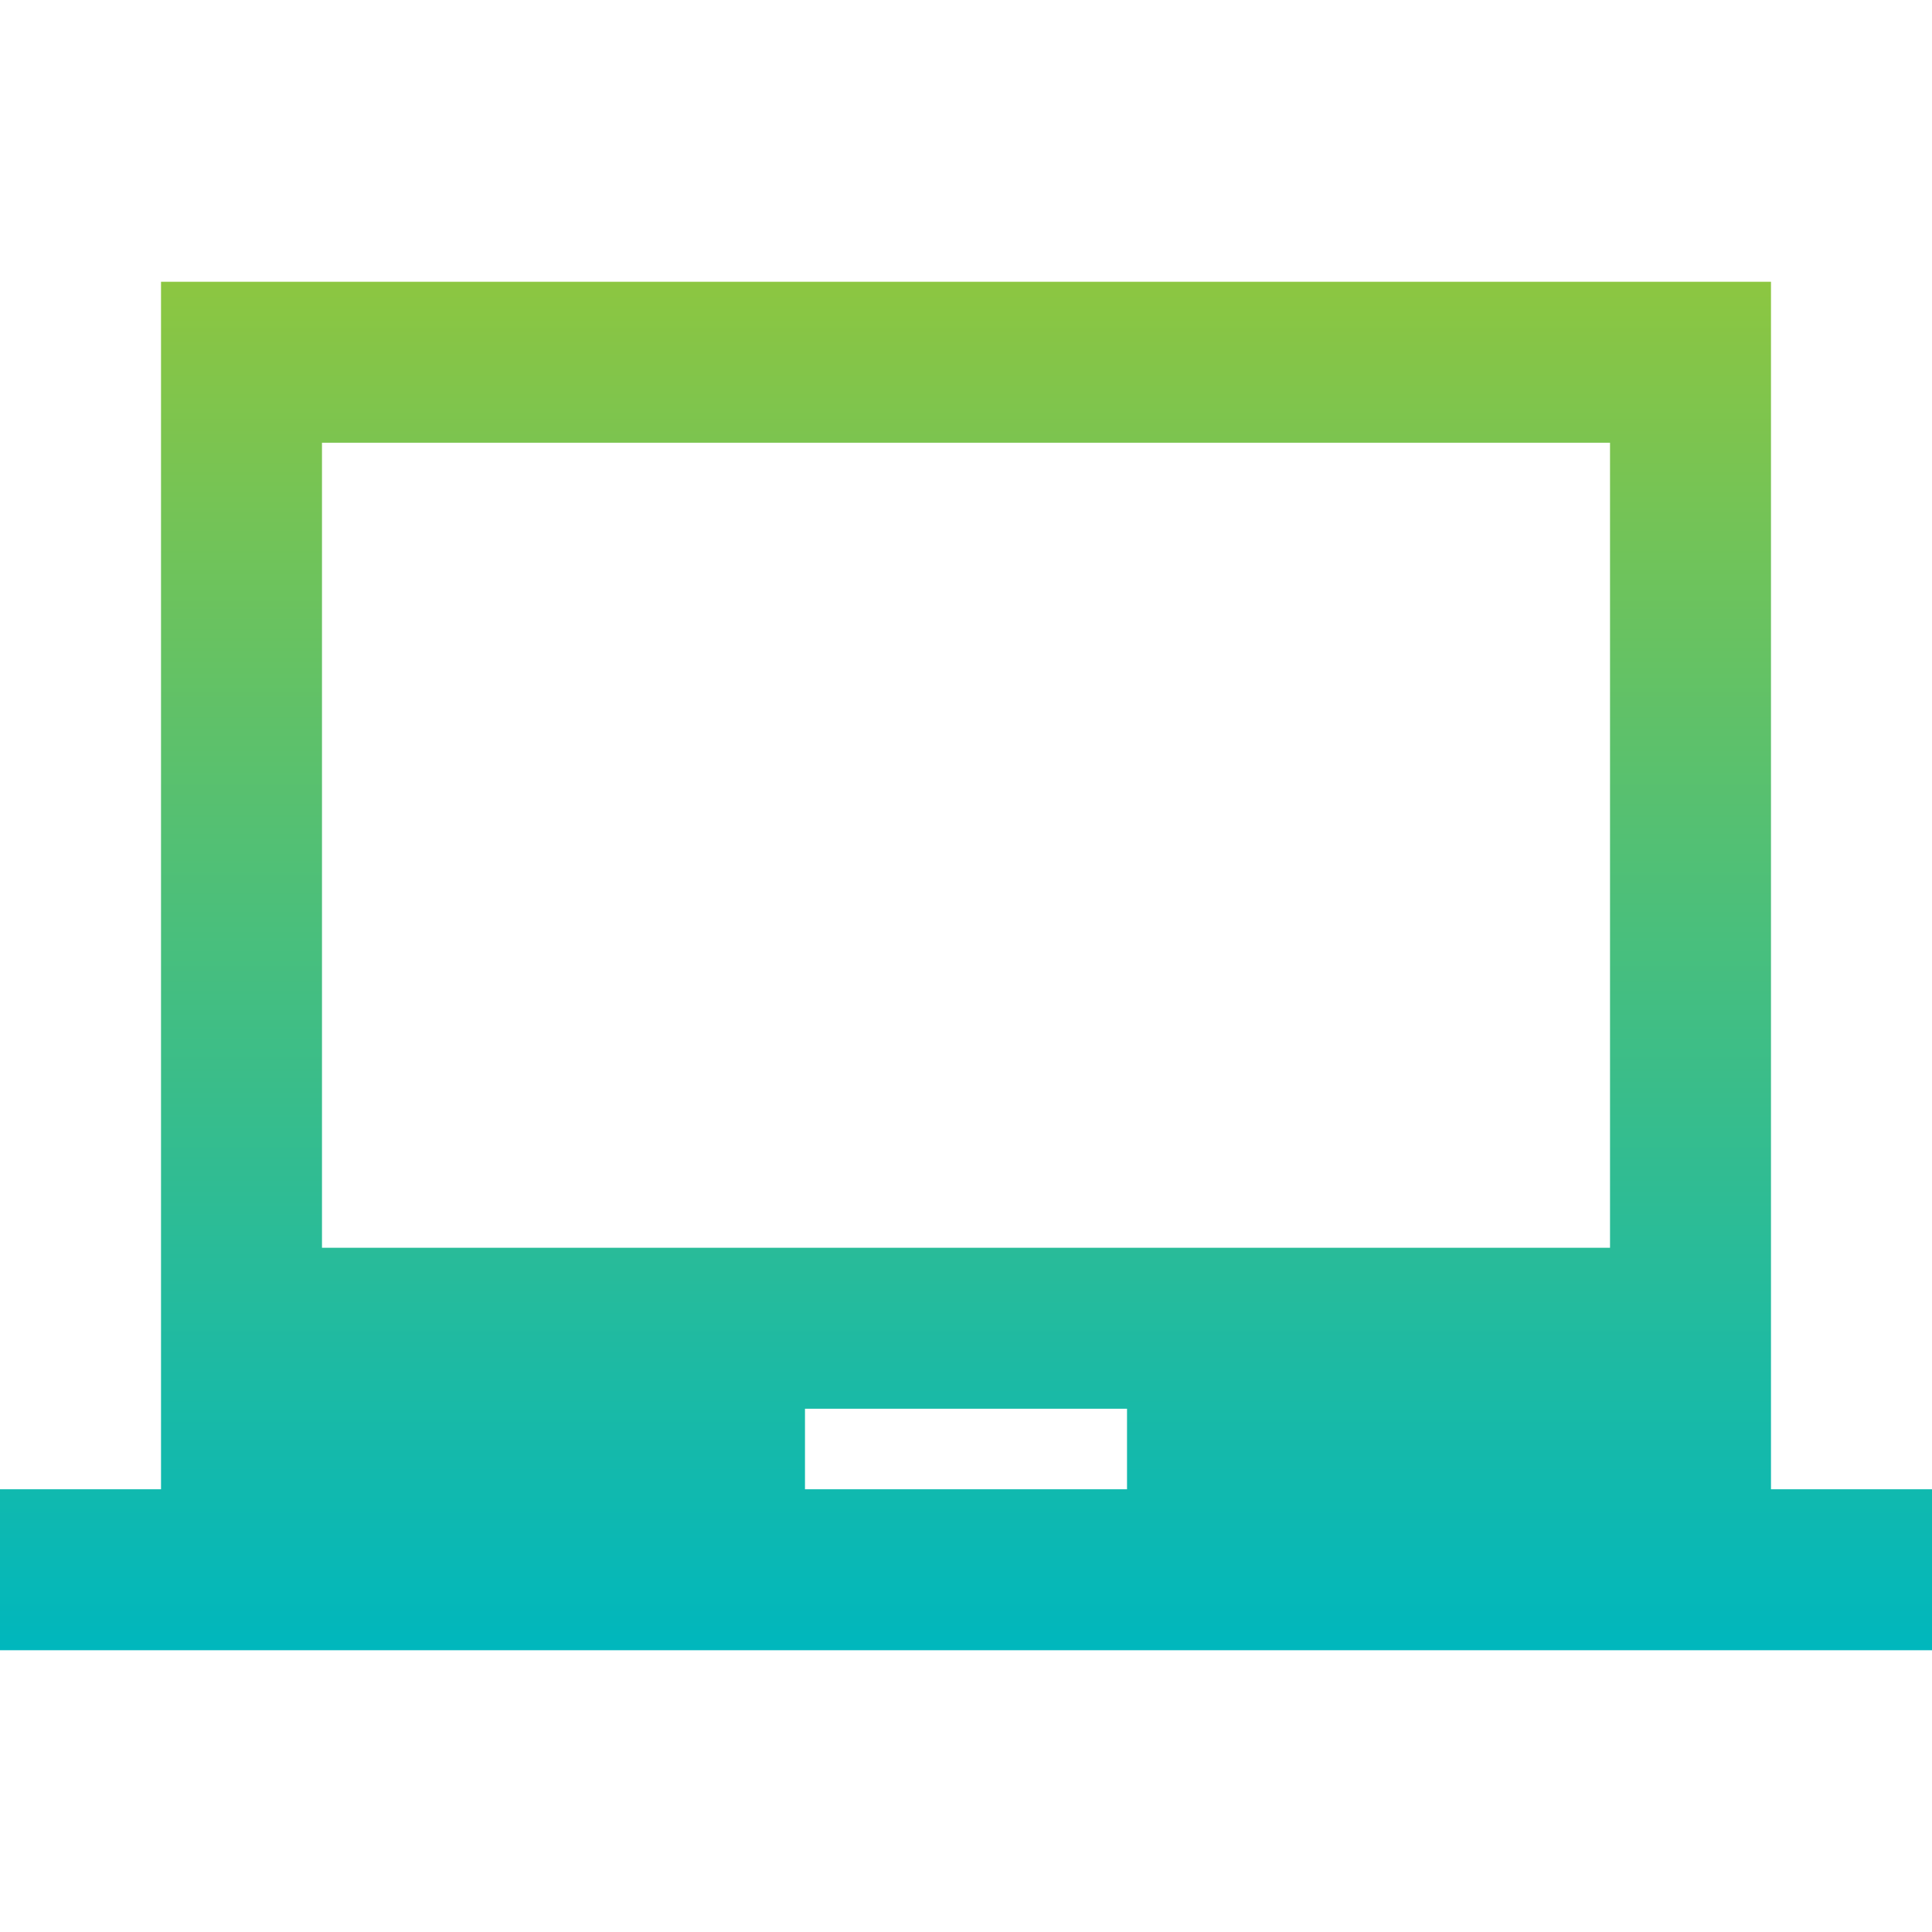
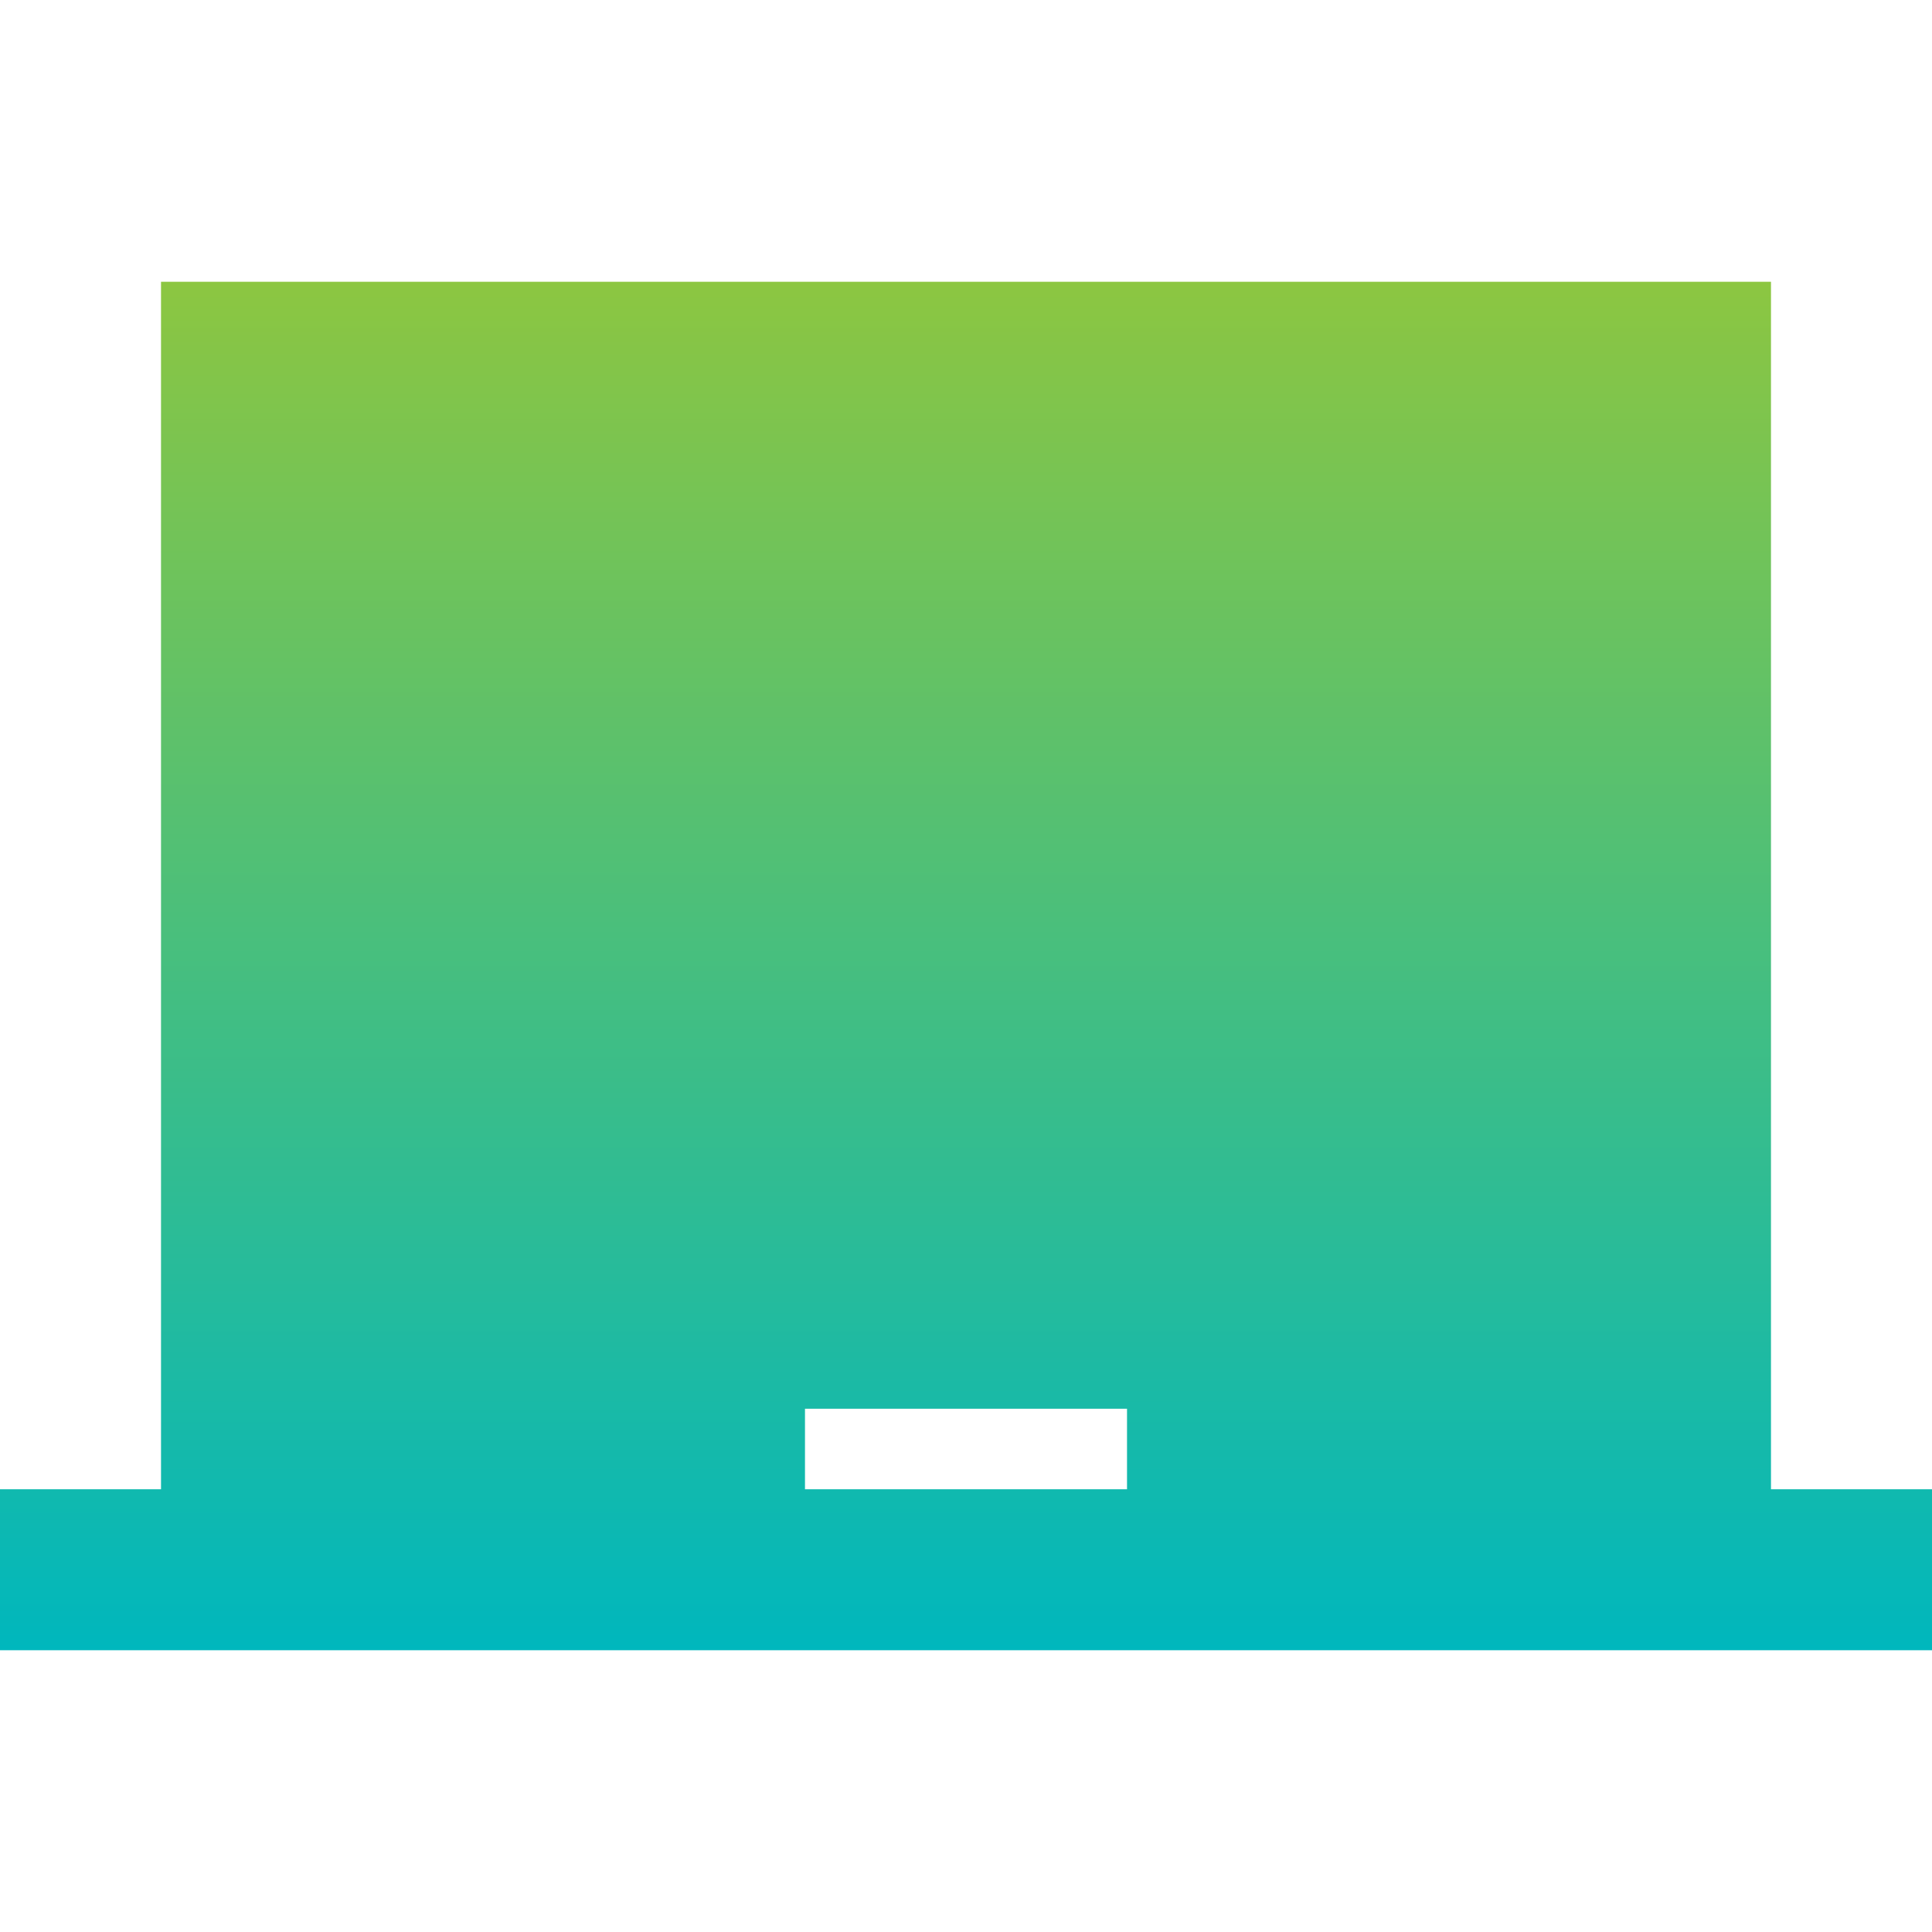
<svg xmlns="http://www.w3.org/2000/svg" width="32" height="32" viewBox="0 0 32 32" fill="none">
-   <path d="M29.333 24.667V4.667H2.667V24.667H0V27.333H32V24.667H29.333ZM18.667 24.667H13.333V23.333H18.667V24.667ZM26.667 20.667H5.333V7.333H26.667V20.667Z" fill="url(#paint0_linear_1531_26183)" />
+   <path d="M29.333 24.667V4.667H2.667V24.667H0V27.333H32V24.667H29.333ZM18.667 24.667H13.333V23.333H18.667V24.667ZM26.667 20.667H5.333V7.333V20.667Z" fill="url(#paint0_linear_1531_26183)" />
  <defs>
    <linearGradient id="paint0_linear_1531_26183" x1="16" y1="4.667" x2="16" y2="27.333" gradientUnits="userSpaceOnUse">
      <stop stop-color="#8CC641" />
      <stop offset="1" stop-color="#00B7BD" />
    </linearGradient>
  </defs>
</svg>